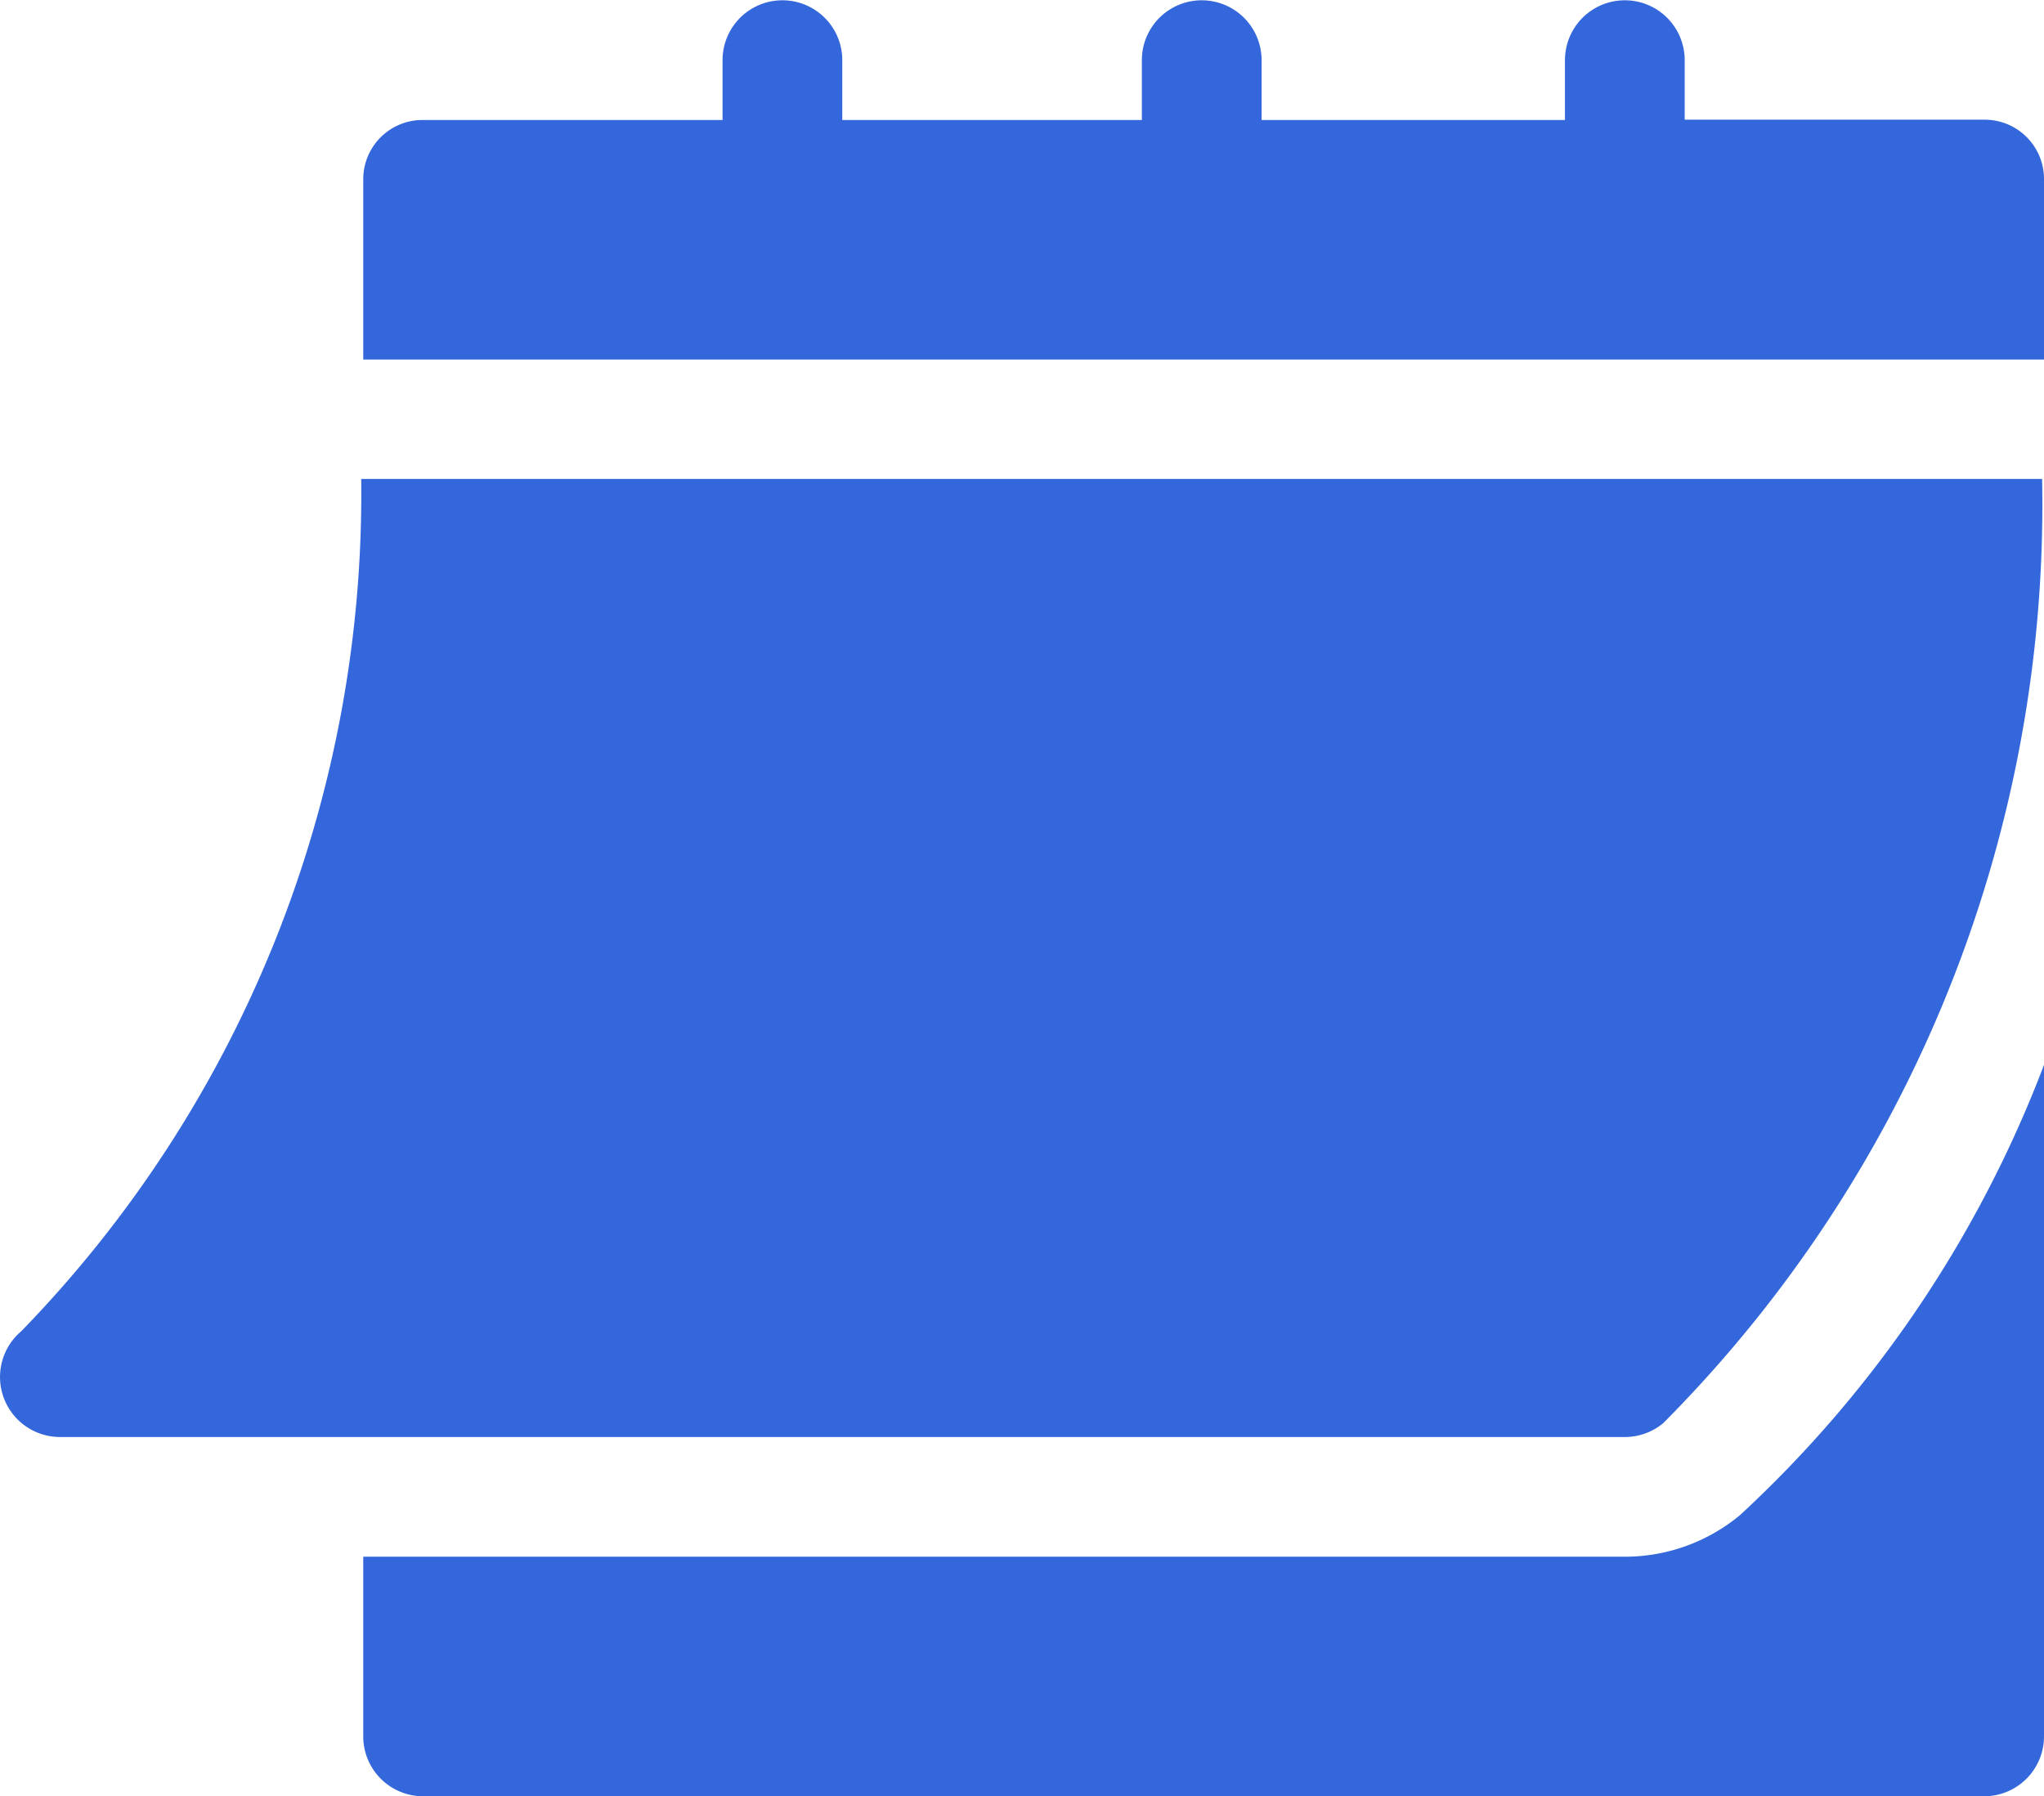
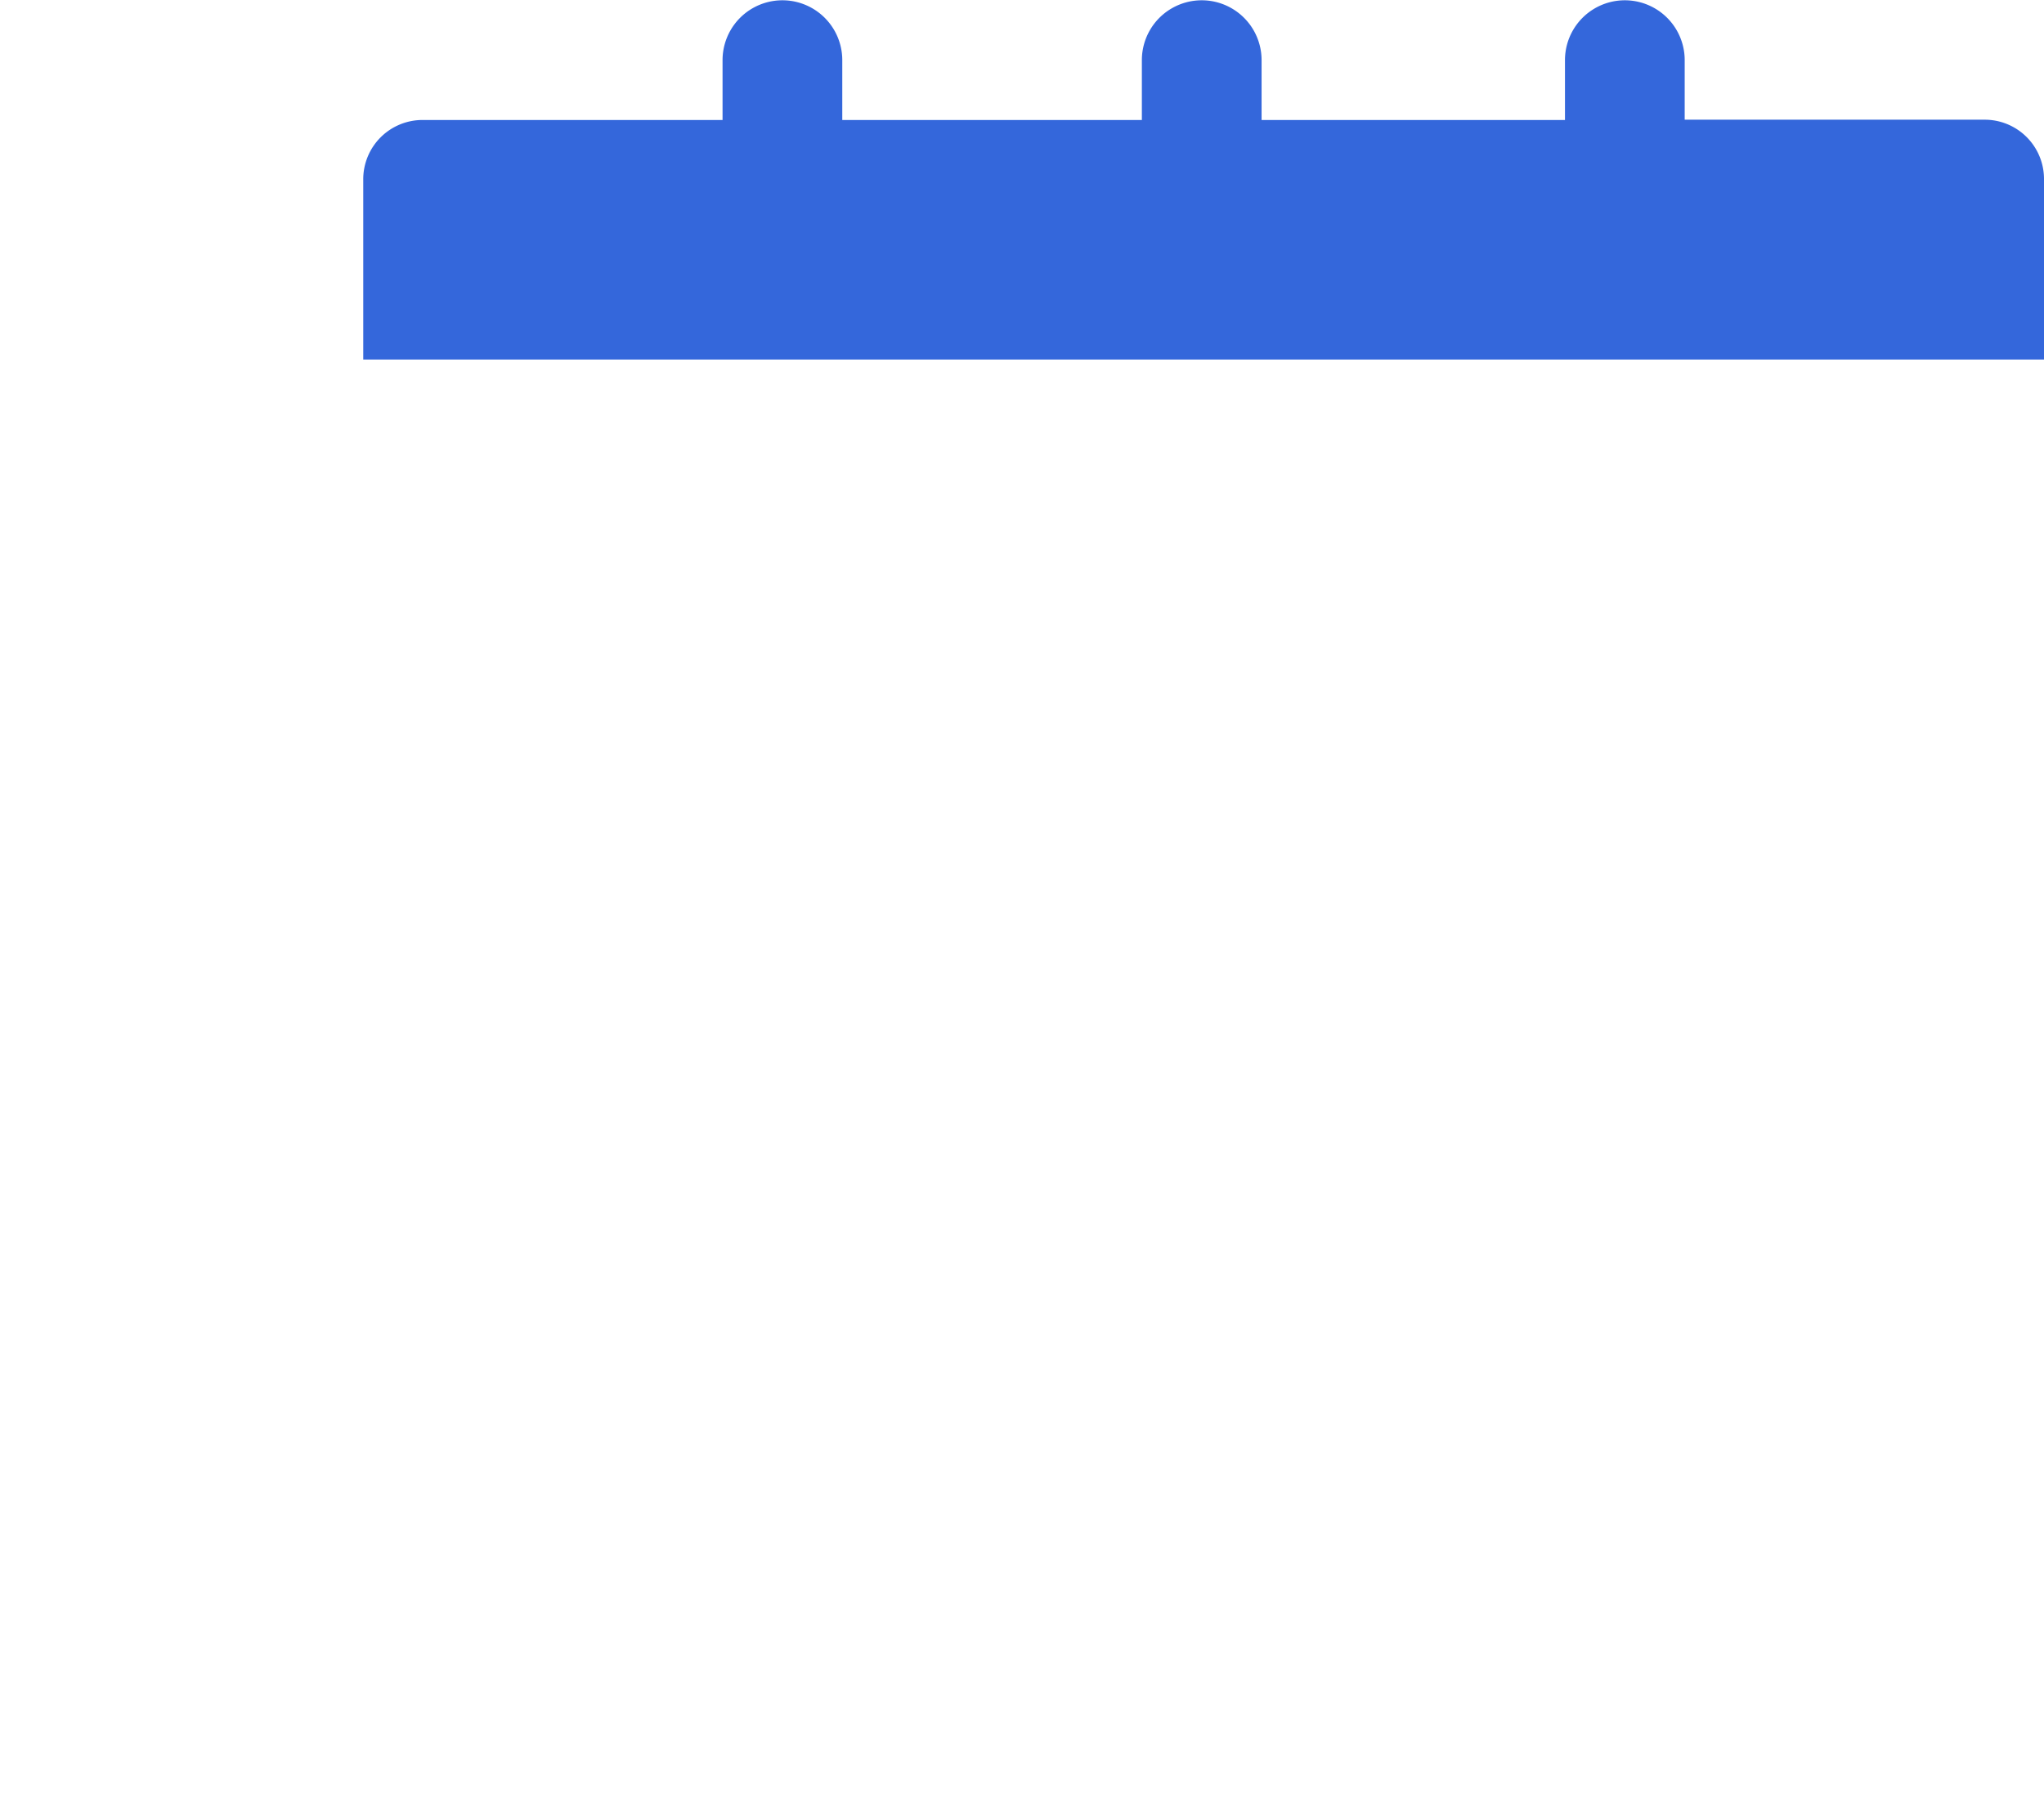
<svg xmlns="http://www.w3.org/2000/svg" width="14" height="12.305" viewBox="0 0 14 12.305">
  <g data-name="Raggruppa 226">
-     <path data-name="Tracciato 90" d="M.41 157.551h10.719a.411.411 0 0 0 .263-.095 8.919 8.919 0 0 0 2.595-6.468H2.474a8.231 8.231 0 0 1-2.328 5.838.411.411 0 0 0 .264.725z" transform="translate(0 -147.707)" style="fill:#3467db" />
    <path data-name="Tracciato 91" d="M102.078 31.808h-2.051V31.4a.41.41 0 1 0-.82 0v.41h-2.078v-.41a.41.41 0 0 0-.82 0v.41h-2.052v-.41a.41.41 0 1 0-.82 0v.41h-2.051a.406.406 0 0 0-.41.41v1.231h11.512v-1.232a.406.406 0 0 0-.41-.411z" transform="translate(-88.488 -30.988)" style="fill:#3467db" />
-     <path data-name="Tracciato 92" d="M100.408 300.924a1.234 1.234 0 0 1-.79.286h-8.641v1.231a.41.41 0 0 0 .41.41h10.692a.41.41 0 0 0 .41-.41v-4.6a8.13 8.13 0 0 1-2.081 3.083z" transform="translate(-88.489 -290.546)" style="fill:#3467db" />
  </g>
</svg>